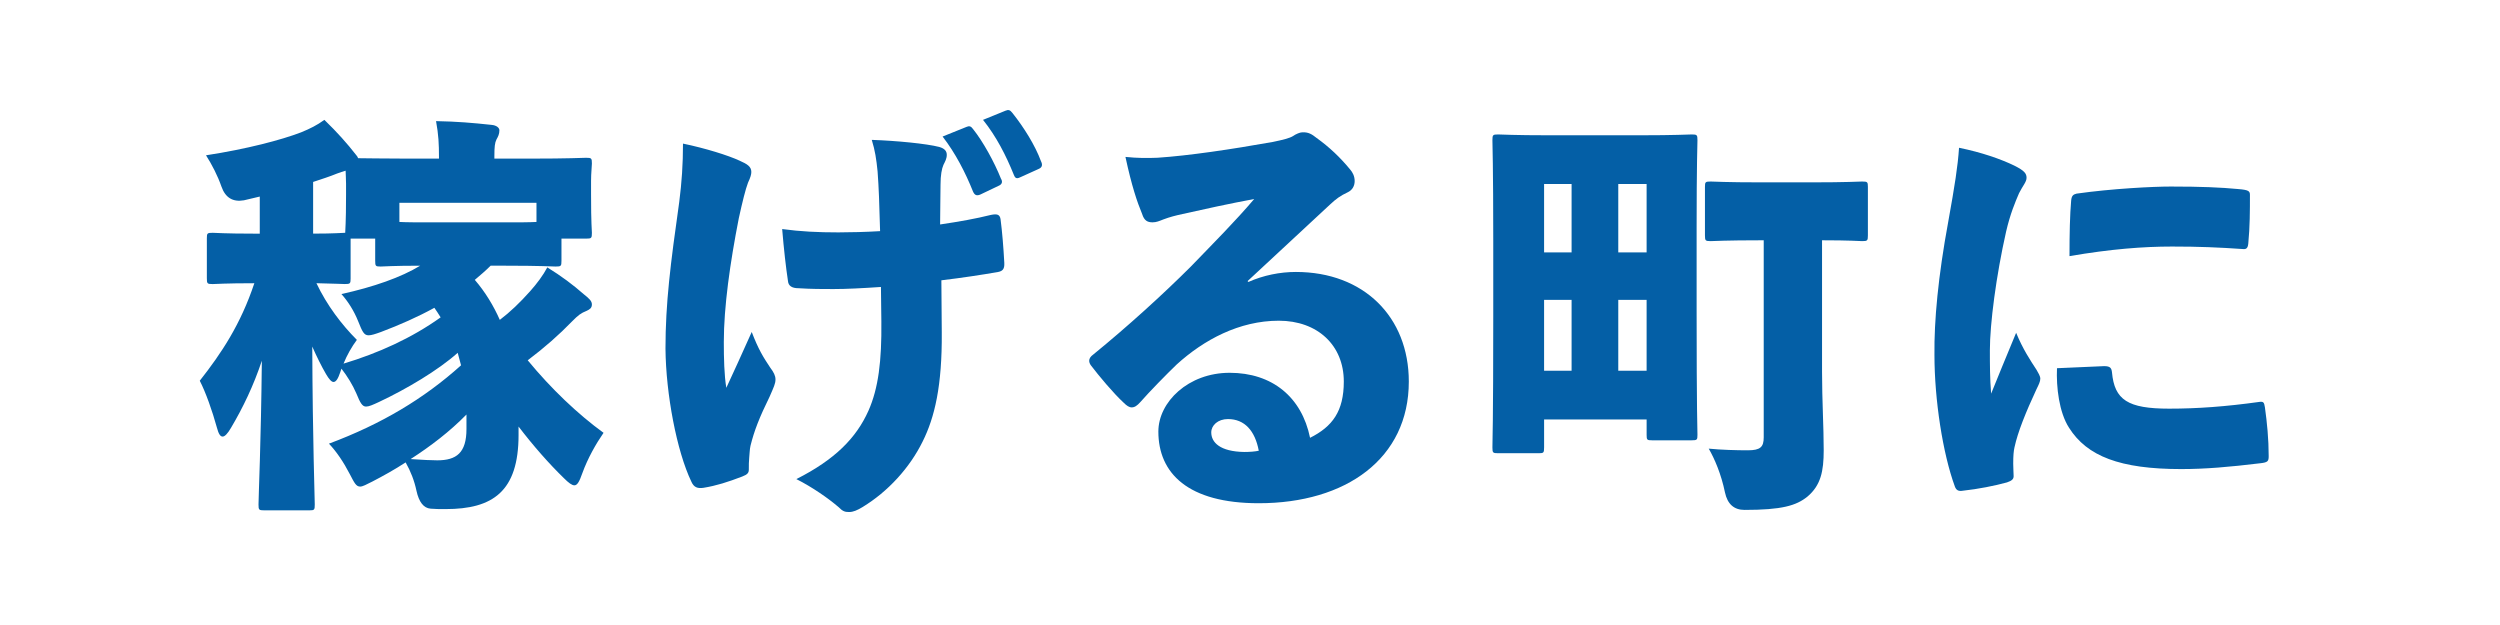
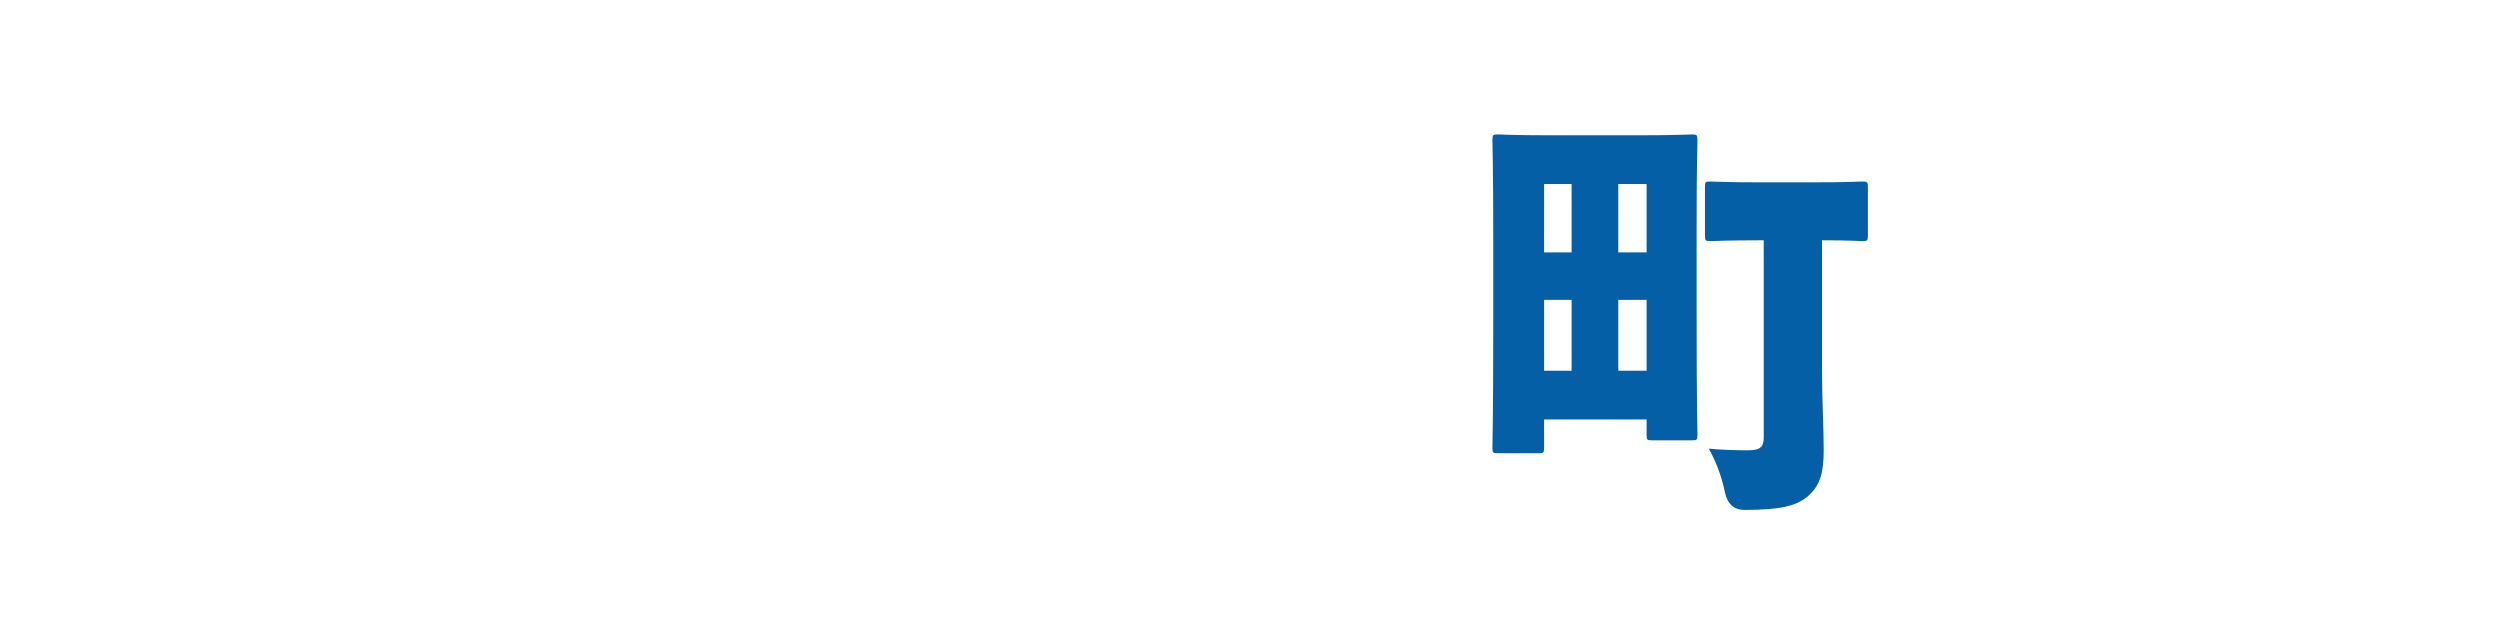
<svg xmlns="http://www.w3.org/2000/svg" id="_レイヤー_1" data-name="レイヤー 1" width="60mm" height="15mm" viewBox="0 0 170.079 42.52">
  <defs>
    <style>
      .cls-1 {
        fill: #045fa6;
      }
    </style>
  </defs>
-   <path class="cls-1" d="M35.278,29.587c0,3.855-1.758,5.047-4.961,5.047-.396,0-.737,0-1.021-.028q-.709-.057-.964-1.22c-.143-.68-.397-1.332-.737-1.928-.737.482-1.503.907-2.269,1.305-.396.198-.652.34-.822.34-.283,0-.396-.255-.709-.851-.425-.822-.906-1.531-1.417-2.069,3.572-1.333,6.464-3.062,8.987-5.33-.085-.283-.142-.567-.227-.851-1.332,1.19-3.487,2.467-5.358,3.346-.425.198-.681.312-.879.312-.255,0-.397-.255-.652-.879-.255-.596-.624-1.19-1.021-1.701l-.085.255c-.142.426-.284.652-.454.652-.141,0-.312-.198-.51-.538-.312-.539-.624-1.163-.936-1.872.028,6.55.17,10.179.17,10.745,0,.369-.028.397-.369.397h-3.061c-.369,0-.397-.028-.397-.397,0-.538.17-4.167.227-9.78-.567,1.7-1.276,3.175-2.098,4.564-.228.396-.425.595-.567.595-.17,0-.283-.198-.396-.623-.312-1.135-.766-2.41-1.162-3.176,1.474-1.871,2.777-3.827,3.713-6.634-1.984,0-2.607.057-2.834.057-.369,0-.397-.028-.397-.397v-2.722c0-.34.028-.368.397-.368.197,0,.822.057,2.807.057h.396v-2.523c-.369.085-.709.17-1.077.255q-1.134.199-1.531-.936c-.255-.736-.651-1.502-1.049-2.126,2.778-.425,5.132-1.049,6.464-1.56.623-.255,1.077-.481,1.588-.851.879.851,1.559,1.616,2.154,2.382.057.057.113.142.143.227.538,0,1.559.028,3.345.028h2.155v-.085c0-.907-.029-1.53-.199-2.466,1.446.028,2.438.113,3.771.255.34.028.538.198.538.368,0,.256-.085.426-.198.624-.113.227-.143.51-.143,1.134v.17h2.41c2.665,0,3.629-.057,3.828-.057.368,0,.396.028.396.397,0,.198-.057.651-.057,1.162v.936c0,2.013.057,2.41.057,2.608,0,.368-.028.396-.396.396h-1.674v1.503c0,.368-.027.396-.396.396-.198,0-1.021-.057-3.43-.057h-.993c-.34.341-.708.652-1.077.964.709.822,1.275,1.758,1.701,2.722.709-.538,1.361-1.162,2.069-1.956.454-.51.879-1.077,1.163-1.615.963.595,1.758,1.19,2.466,1.814.397.312.567.481.567.708,0,.256-.17.341-.34.426-.426.17-.596.312-.992.709-.908.936-1.871,1.786-3.034,2.664,1.588,1.929,3.402,3.658,5.159,4.934-.51.737-1.076,1.729-1.445,2.75-.198.567-.34.822-.539.822-.17,0-.396-.17-.708-.482-1.021-.992-2.069-2.183-3.091-3.516v.567ZM21.301,15.894c1.475,0,2.013-.057,2.184-.057,0-.198.057-.596.057-2.608v-.737c0-.368-.029-.651-.029-.879-.198.057-.368.113-.596.198-.481.199-1.02.369-1.615.567v3.516ZM23.853,18.927c0,.369-.028.397-.397.397-.142,0-.623-.028-1.928-.057.709,1.502,1.729,2.835,2.75,3.855-.34.453-.68,1.049-.907,1.616,2.354-.709,4.622-1.729,6.606-3.147-.143-.227-.284-.453-.426-.651-1.134.623-2.354,1.162-3.629,1.644-.396.143-.652.228-.851.228-.312,0-.425-.256-.708-.964-.284-.709-.682-1.333-1.135-1.843,2.184-.482,4.055-1.135,5.358-1.929-1.843,0-2.523.057-2.693.057-.341,0-.368-.028-.368-.396v-1.503h-1.673v2.693ZM36.497,13.796h-9.326v1.304c.51.028,1.247.028,2.211.028h4.99c.936,0,1.615,0,2.125-.028v-1.304ZM31.735,28.199c-1.135,1.162-2.438,2.154-3.8,3.033.879.057,1.39.085,1.814.085,1.304,0,1.985-.511,1.985-2.126v-.992Z" />
-   <path class="cls-1" d="M50.319,10.933c.511.227.795.396.795.765,0,.171-.057.369-.228.737-.17.454-.368,1.248-.624,2.41-.595,3.033-1.02,6.038-1.02,8.42,0,1.105.027,2.269.17,3.119.538-1.163,1.02-2.212,1.729-3.8.454,1.191.795,1.729,1.248,2.41.255.34.368.567.368.822,0,.283-.113.51-.396,1.162-.709,1.446-1.05,2.325-1.304,3.346-.058.255-.058.539-.086.794s-.028.538-.028.822c0,.227-.085.34-.454.481-.963.369-1.757.624-2.636.766-.397.057-.652-.028-.822-.425-.992-2.07-1.729-5.954-1.758-9.044,0-3.091.341-5.756.936-9.979.17-1.333.255-2.552.255-3.97,1.503.312,3.062.794,3.855,1.163ZM59.93,19.523c-1.248.085-2.354.142-3.232.142-.736,0-1.502,0-2.381-.057-.453,0-.681-.17-.709-.481-.142-.936-.283-2.184-.396-3.544,1.247.17,2.438.227,3.827.227.766,0,1.899-.028,2.835-.085-.057-2.013-.085-2.892-.17-4.055-.085-.851-.17-1.417-.396-2.154,1.672.057,3.713.255,4.592.481.397.114.511.312.511.539,0,.255-.113.454-.227.681-.114.255-.198.709-.198,1.332,0,.766-.029,1.758-.029,2.722,1.333-.198,2.438-.396,3.459-.651.426-.085.596-.028.652.283.113.851.199,1.928.256,2.977.027.454-.143.567-.426.624-1.135.198-2.438.396-3.855.566l.027,3.544c.029,3.629-.481,5.784-1.304,7.429-.879,1.786-2.353,3.401-4.083,4.451-.367.227-.651.34-.906.34-.283,0-.426-.028-.737-.34-.652-.567-1.786-1.361-2.863-1.9,2.636-1.332,4.082-2.807,4.904-4.649.681-1.53.907-3.401.879-6.066l-.028-2.354ZM65.743,8.636c.197-.085.312-.057.453.142.681.851,1.445,2.24,1.899,3.374.142.227.057.396-.142.481l-1.248.596c-.254.113-.396.057-.51-.198-.51-1.276-1.191-2.608-2.07-3.742l1.617-.652ZM68.407,7.531c.199-.085.312-.057.482.17.766.964,1.531,2.183,1.928,3.261.113.227.113.425-.17.538l-1.191.539c-.113.057-.197.085-.254.085-.114,0-.171-.085-.228-.227-.538-1.333-1.19-2.608-2.098-3.743l1.53-.623Z" />
-   <path class="cls-1" d="M84.928,19.183c1.021-.454,2.154-.681,3.232-.681,4.621,0,7.684,3.062,7.684,7.456,0,5.245-4.281,8.278-10.207,8.278-4.82,0-6.832-2.041-6.832-4.876,0-2.013,2.041-3.998,4.848-3.998,2.892,0,4.904,1.645,5.472,4.423,1.53-.766,2.296-1.814,2.296-3.827,0-2.467-1.785-4.139-4.422-4.139-2.693,0-5.104,1.304-6.946,2.977-.681.652-1.871,1.871-2.467,2.552-.227.255-.397.368-.595.368-.17,0-.341-.113-.539-.312-.709-.652-1.701-1.843-2.24-2.552-.084-.113-.113-.227-.113-.312,0-.143.086-.284.283-.426,2.297-1.871,4.735-4.082,6.635-5.982,1.615-1.672,3.005-3.062,4.309-4.593-1.672.312-3.373.681-4.875,1.021-.511.113-.852.198-1.305.368-.283.113-.482.198-.737.198-.341,0-.567-.113-.708-.566-.341-.822-.709-1.9-1.135-3.885.822.085,1.475.085,2.184.057,2.126-.142,4.989-.566,7.853-1.077.681-.142,1.134-.255,1.36-.396.199-.142.482-.256.625-.256.425-.028.68.143.963.369.908.652,1.616,1.332,2.297,2.154.17.198.312.454.312.794s-.17.624-.481.766c-.482.227-.766.425-1.219.851-1.701,1.588-3.572,3.316-5.586,5.188l.057.057ZM83.539,28.51c-.681,0-1.135.425-1.135.907,0,.681.596,1.304,2.24,1.332.369,0,.737-.028.992-.085-.255-1.36-.964-2.154-2.098-2.154Z" />
  <path class="cls-1" d="M105.047,30.438c0,.368-.028.396-.369.396h-2.75c-.368,0-.396-.028-.396-.396,0-.198.057-1.729.057-8.874v-5.131c0-5.104-.057-6.691-.057-6.89,0-.368.028-.396.396-.396.199,0,1.05.057,3.516.057h6.096c2.467,0,3.317-.057,3.544-.057.368,0,.397.028.397.396,0,.17-.057,1.701-.057,5.896v5.671c0,6.832.057,8.278.057,8.477,0,.34-.029.368-.397.368h-2.693c-.34,0-.368-.028-.368-.368v-1.049h-6.975v1.899ZM106.918,12.52h-1.871v4.649h1.871v-4.649ZM105.047,20.402v4.819h1.871v-4.819h-1.871ZM112.022,17.169v-4.649h-1.928v4.649h1.928ZM110.094,25.221h1.928v-4.819h-1.928v4.819ZM123.957,25.306c0,1.929.113,3.714.113,5.33,0,1.418-.198,2.382-1.105,3.147-.766.623-1.758.907-4.281.907q-1.077,0-1.332-1.191c-.256-1.247-.709-2.296-1.105-2.977.85.085,1.898.113,2.664.113.852,0,1.078-.227,1.078-.879v-13.409h-.143c-2.438,0-3.288.057-3.459.057-.368,0-.396-.028-.396-.397v-3.288c0-.341.028-.369.396-.369.171,0,1.021.057,3.459.057h3.374c2.438,0,3.289-.057,3.459-.057.368,0,.397.028.397.369v3.288c0,.369-.029.397-.397.397-.142,0-.851-.057-2.722-.057v8.958Z" />
-   <path class="cls-1" d="M137.048,11.273c.681.34.822.538.822.822s-.255.538-.511,1.049c-.255.596-.596,1.39-.879,2.608-.68,3.005-1.105,6.294-1.105,8.08,0,.936,0,1.928.085,2.948.511-1.275.907-2.211,1.701-4.14.454,1.106.964,1.871,1.39,2.523.113.198.255.426.255.596,0,.198-.114.425-.255.709-.738,1.587-1.276,2.92-1.503,3.969-.057.255-.085.567-.085,1.105,0,.312.028.681.028.851,0,.198-.114.312-.454.426-.822.227-1.956.453-3.005.566-.312.057-.454-.057-.538-.283-.822-2.239-1.39-5.897-1.39-8.959-.028-2.324.255-5.358.936-9.044.454-2.523.651-3.771.737-5.046,1.531.312,2.835.765,3.771,1.219ZM143.172,24.91c.396,0,.481.142.51.425.17,1.871,1.078,2.467,3.885,2.467,1.928,0,3.855-.142,6.095-.453.341-.057.368.028.425.368.143,1.021.256,2.154.256,3.317,0,.34-.057.425-.566.481-2.099.255-3.743.397-5.387.397-4.168,0-6.408-.879-7.627-2.807-.681-1.05-.879-2.779-.822-4.055l3.232-.142ZM140.904,13.655c.028-.341.142-.426.368-.482,2.382-.34,5.217-.482,6.408-.482,2.069,0,3.402.058,4.592.171.709.057.795.142.795.396,0,1.077,0,2.154-.113,3.317-.029.312-.143.396-.369.368-1.645-.113-2.977-.17-4.82-.17-1.955,0-4.167.17-6.974.652,0-1.503.028-2.807.113-3.771Z" />
</svg>